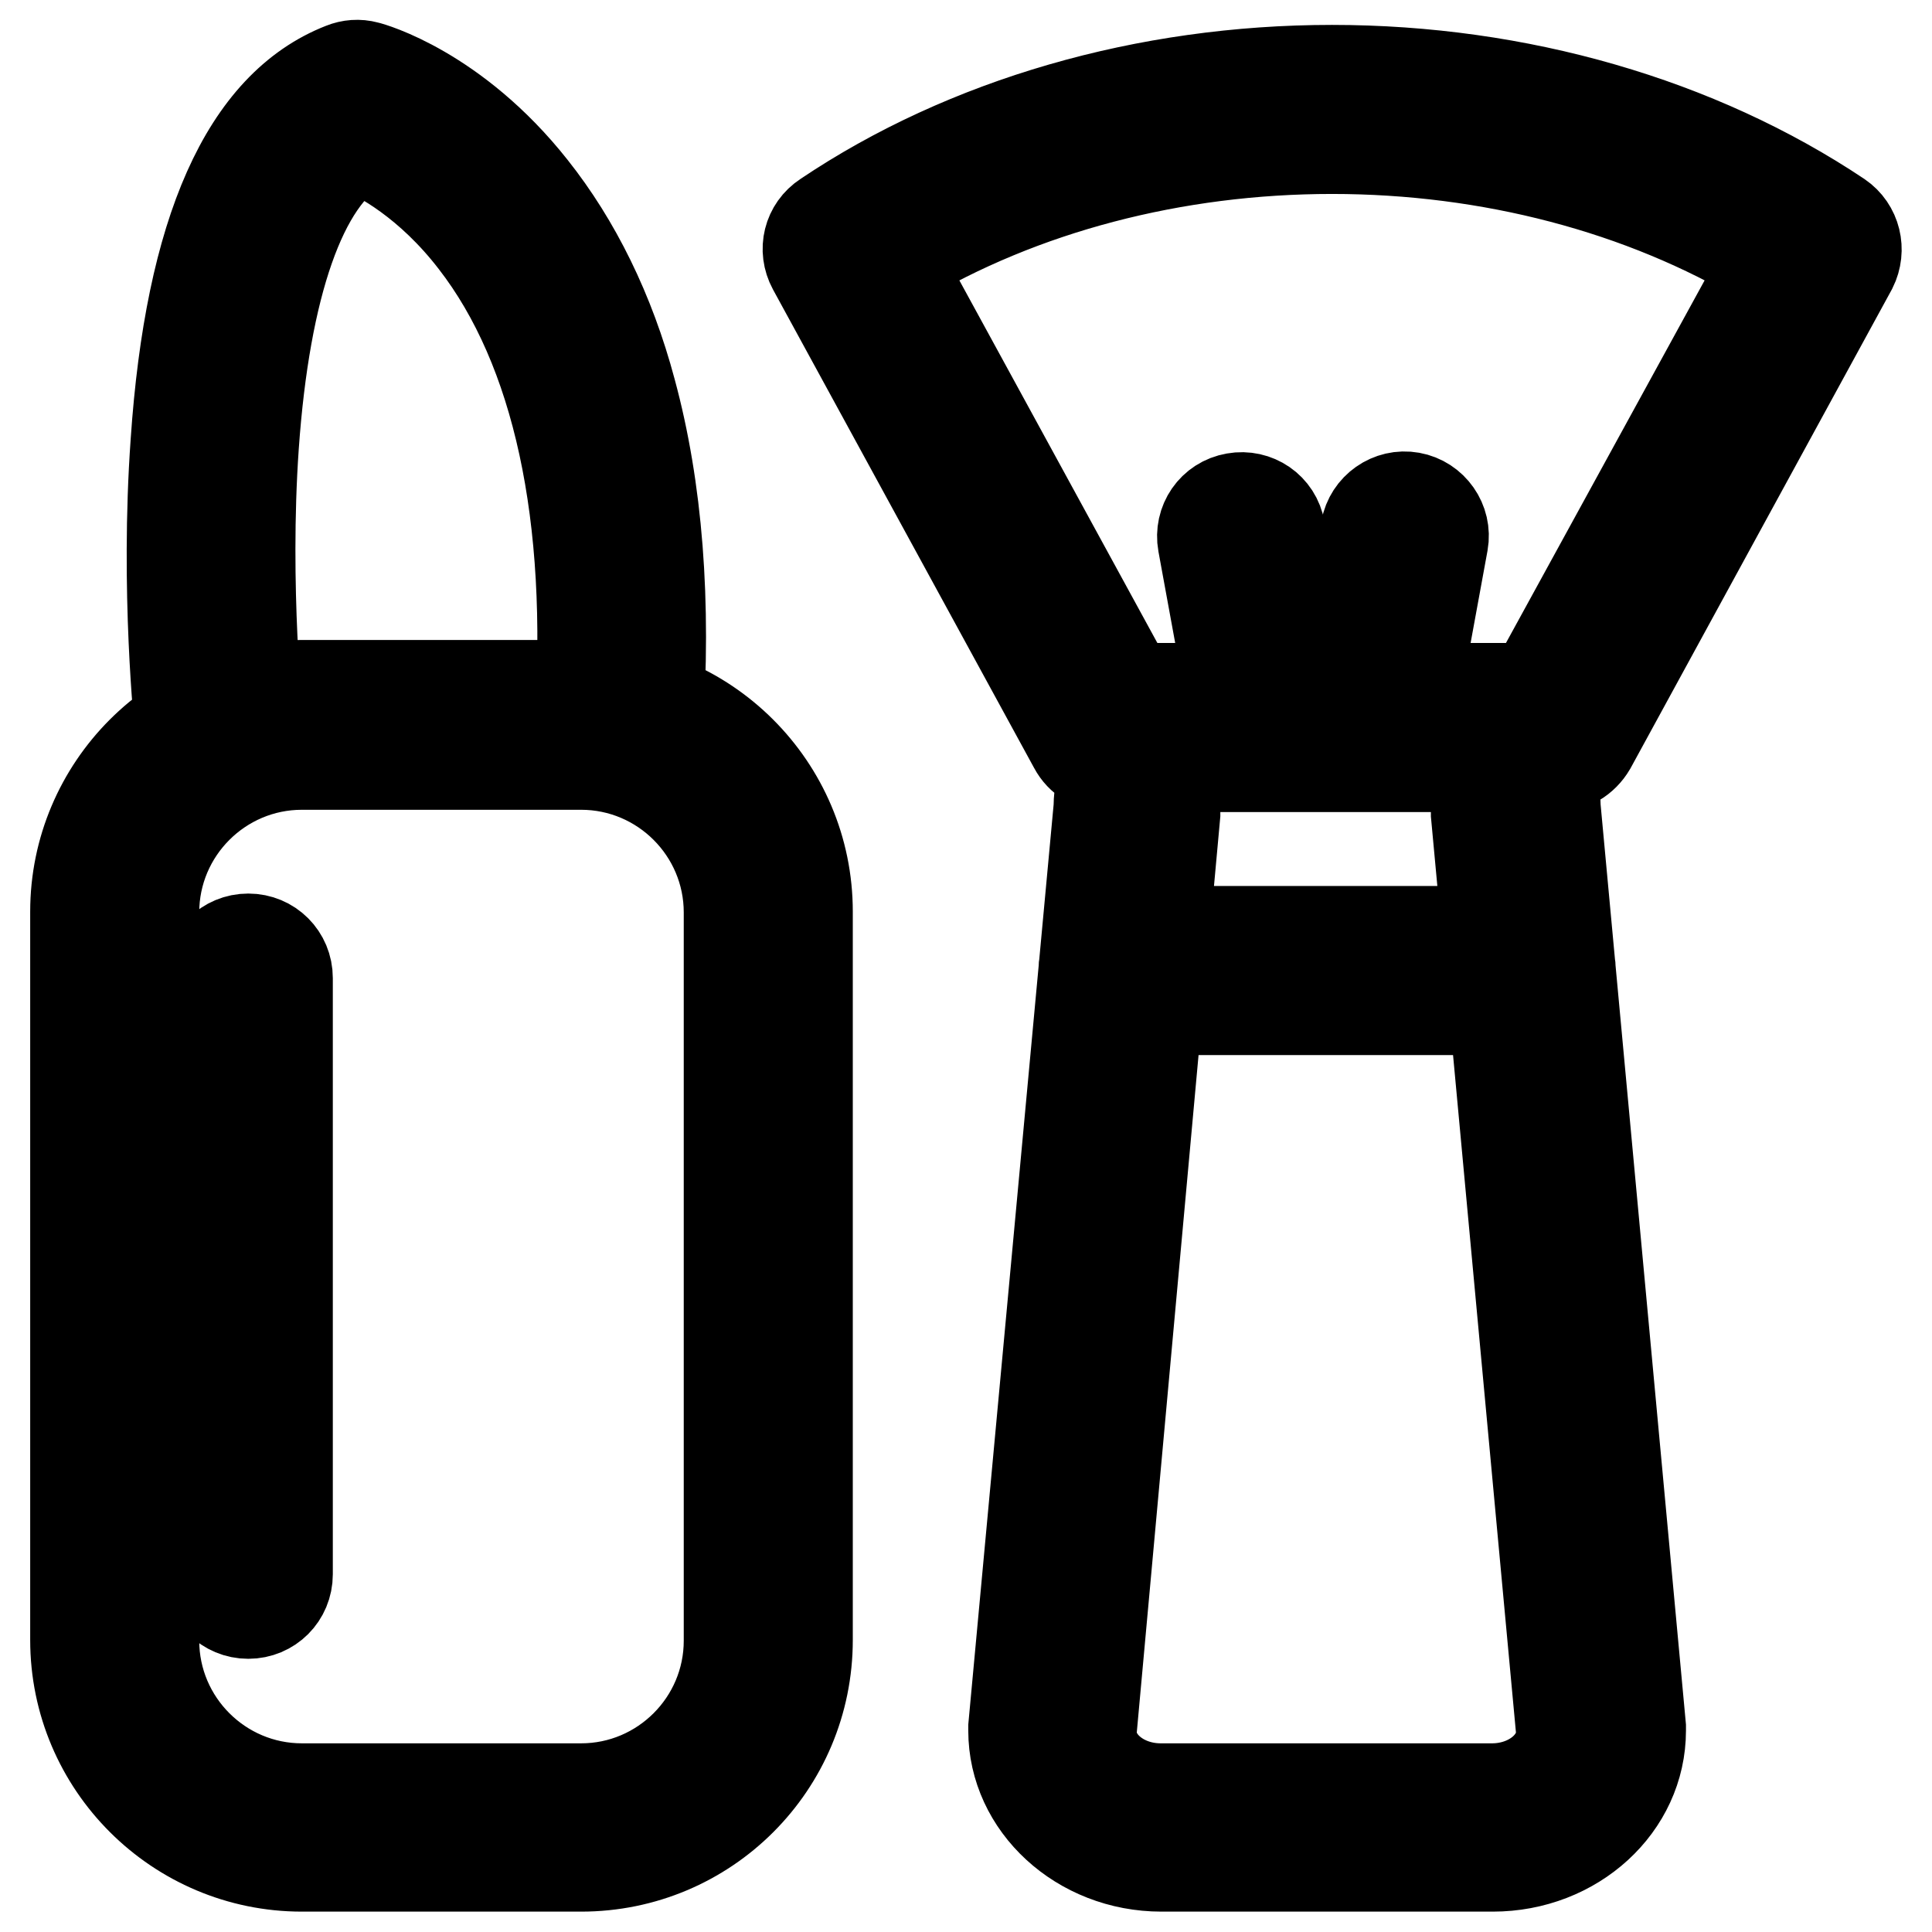
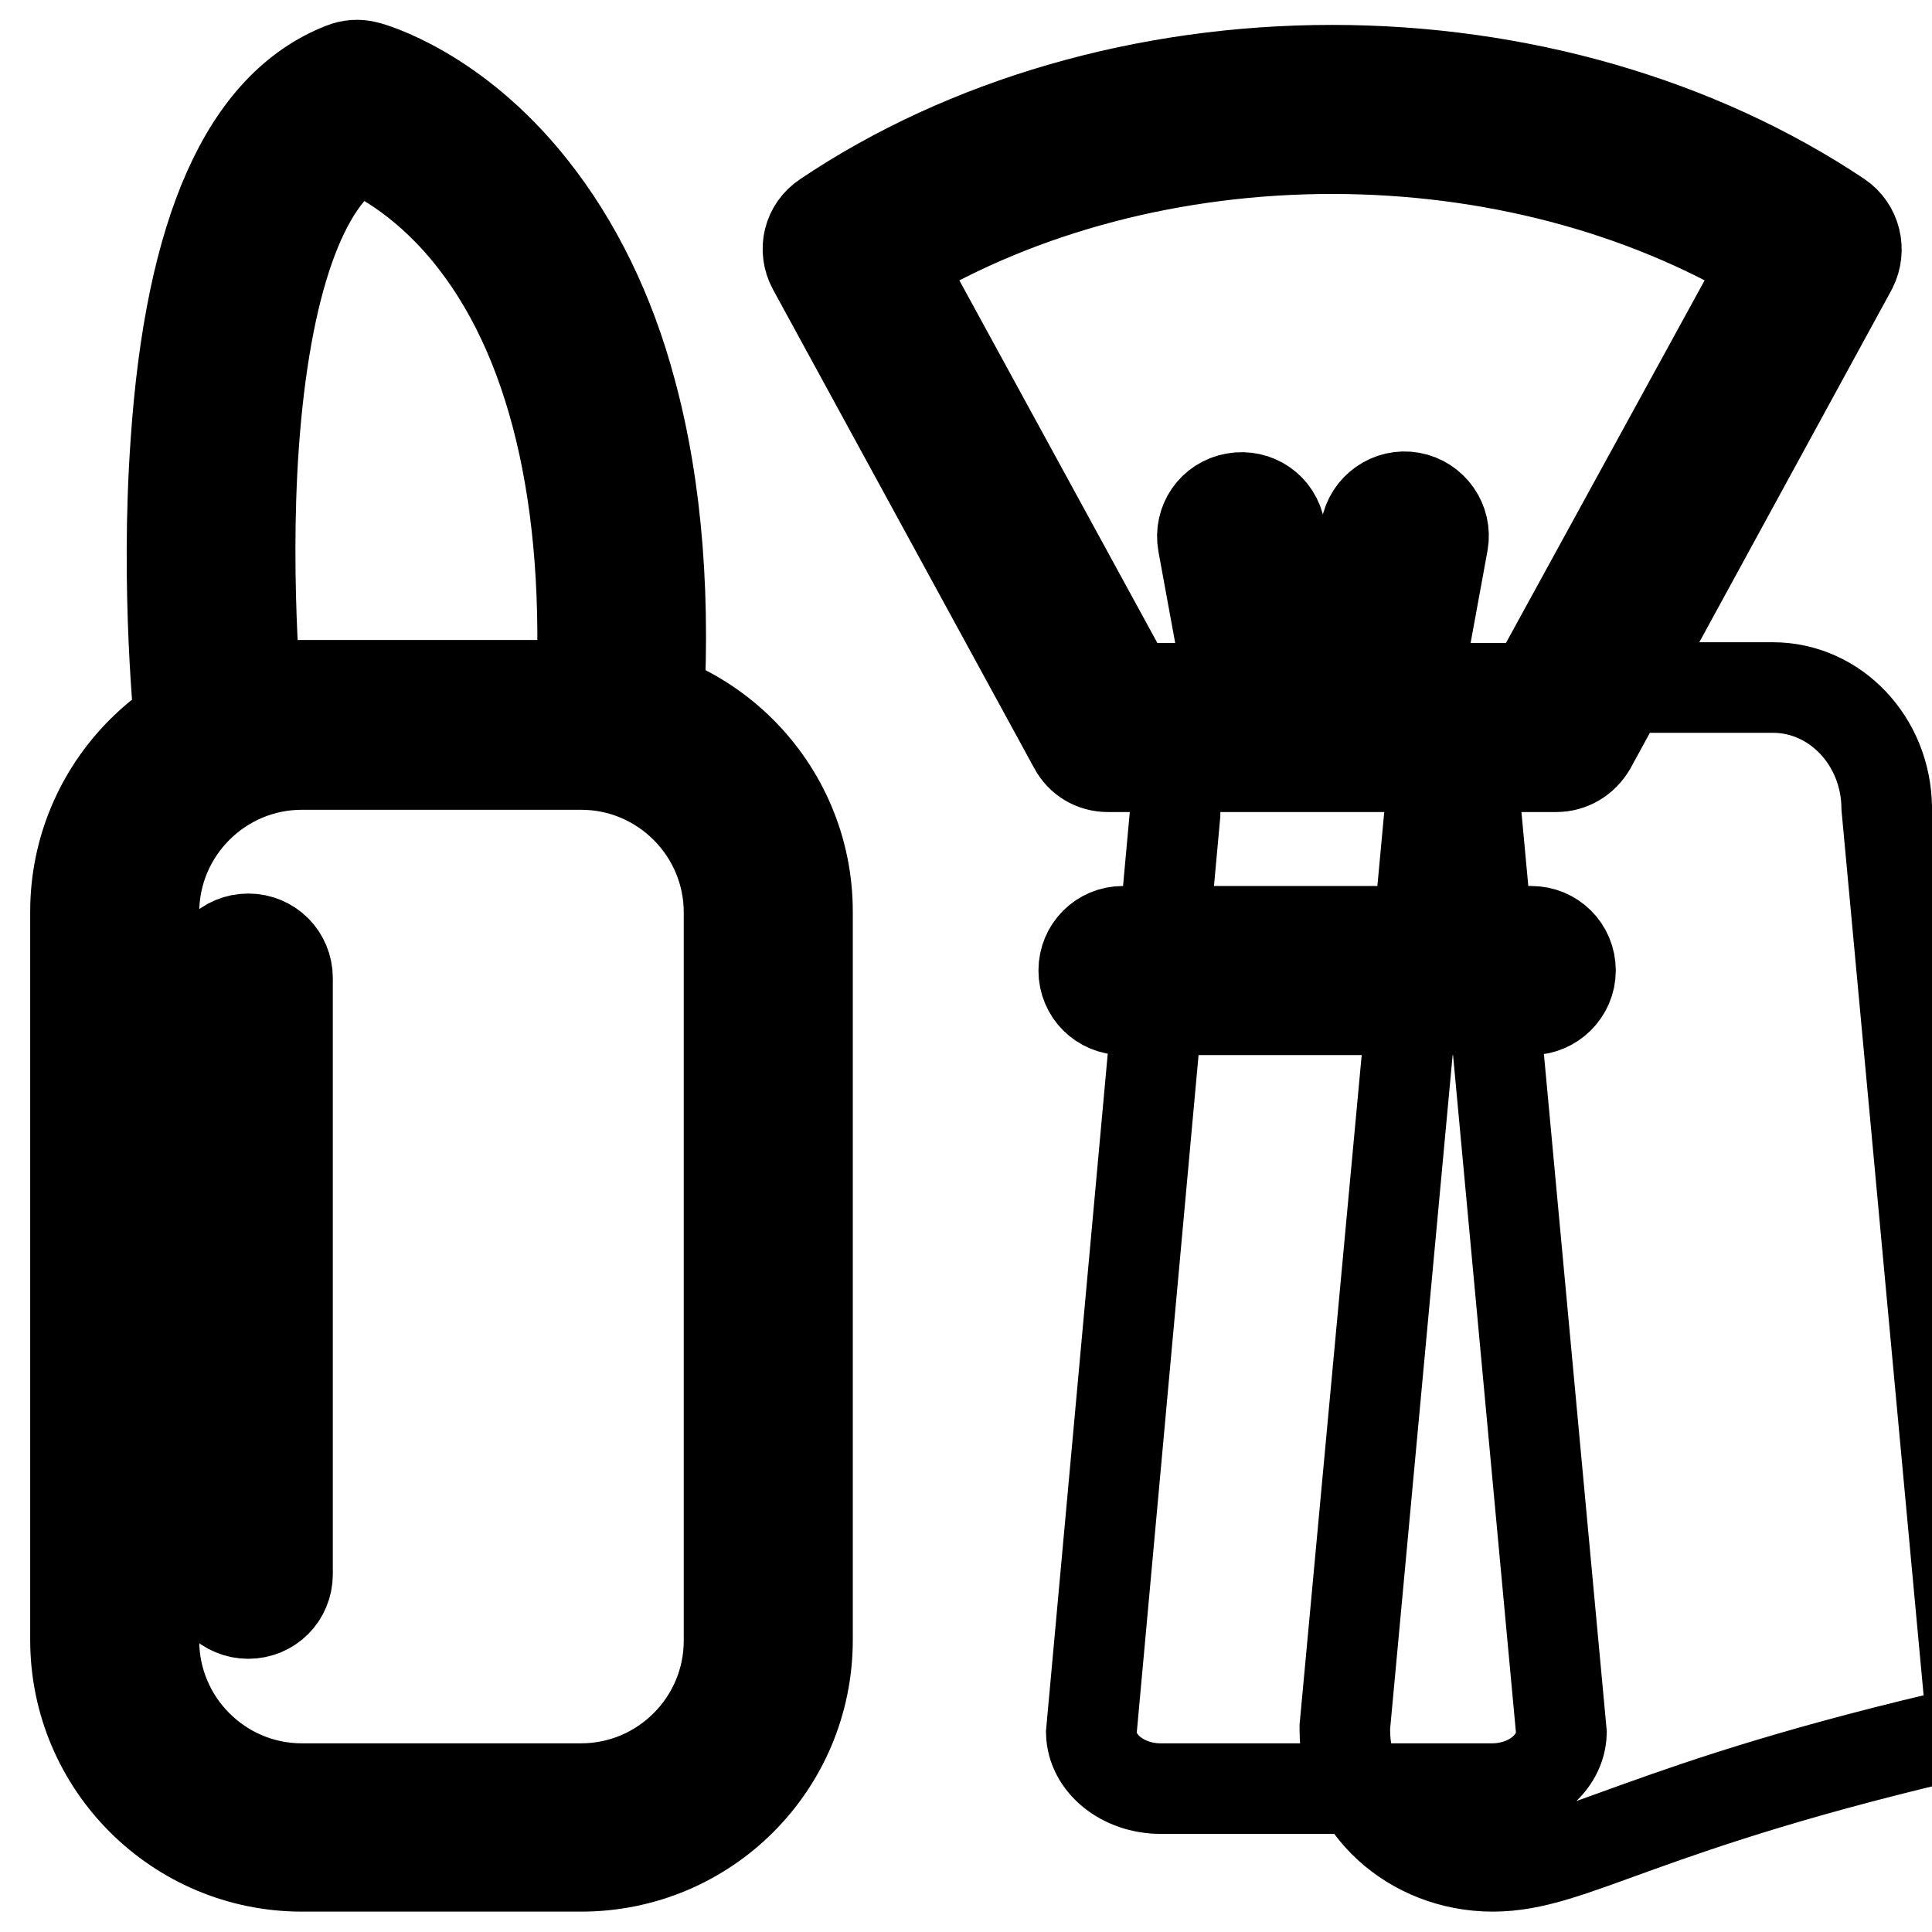
<svg xmlns="http://www.w3.org/2000/svg" version="1.1" x="0px" y="0px" viewBox="0 0 256 256" enable-background="new 0 0 256 256" xml:space="preserve">
  <g>
-     <path stroke-width="12" fill-opacity="0" stroke="#000000" d="M32.9,213.8c-2.9,0-5.2-2.3-5.2-5.2v-79c0-2.9,2.3-5.2,5.2-5.2c2.9,0,5.2,2.3,5.2,5.2v79 C38.1,211.5,35.8,213.8,32.9,213.8z M82,101.6c-0.1,0-0.2,0-0.4,0c-2.9-0.2-5-2.7-4.8-5.5c1.9-27.7-2.9-49.9-13.9-64.1 c-6-7.8-12.5-11.3-15.4-12.5C40,23.8,35.1,37.8,33.6,59.1c-1.3,18.7,0.6,36.6,0.6,36.8c0.3,2.8-1.8,5.4-4.6,5.7 c-2.8,0.3-5.4-1.8-5.7-4.6c-0.1-0.8-2-18.8-0.6-38.4C25.2,30.6,32.6,14,45.4,9c1-0.4,2.1-0.5,3.2-0.2c0.5,0.1,11.7,3.2,21.9,16.1 c5.8,7.3,10.3,16.4,13.1,26.9c3.5,12.9,4.7,28,3.5,45C87,99.5,84.7,101.6,82,101.6z M77,247.3H40c-16.5,0-30-13.4-30-30v-96.5 c0-16.5,13.4-30,30-30H77c16.5,0,30,13.4,30,30v96.5C107,233.9,93.6,247.3,77,247.3z M40,101.3c-10.8,0-19.6,8.8-19.6,19.6v96.5 c0,10.8,8.8,19.6,19.6,19.6H77c10.8,0,19.6-8.8,19.6-19.6v-96.5c0-10.8-8.8-19.6-19.6-19.6H40z M206.2,101.6h-59.4 c-1.9,0-3.6-1-4.5-2.7l-34.6-63.4c-1.3-2.4-0.6-5.3,1.7-6.8C128,16.2,151.8,9.3,176.5,9.3c24.7,0,48.5,6.9,67.2,19.4 c2.2,1.5,2.9,4.4,1.7,6.8l-34.6,63.4C209.8,100.6,208.1,101.6,206.2,101.6z M149.8,91.2h53.3L234,34.8 c-16.4-9.8-36.6-15.1-57.5-15.1S135.4,25,119,34.8L149.8,91.2z M197.8,247.3h-43.9c-10.8,0-19.6-8.1-19.6-18c0-0.2,0-0.3,0-0.5 l11.3-121.8c0.1-8.8,6.9-15.9,15.1-15.9h30.3c8.3,0,15,7.1,15.1,15.9l11.3,121.8c0,0.2,0,0.3,0,0.5 C217.4,239.3,208.6,247.3,197.8,247.3z M144.6,229.6c0.1,4.1,4.2,7.4,9.2,7.4h43.9c5,0,9.1-3.3,9.2-7.4l-11.3-121.7 c0-0.2,0-0.3,0-0.5c0-3.2-2.1-5.8-4.8-5.8h-30.3c-2.6,0-4.8,2.6-4.8,5.8c0,0.2,0,0.3,0,0.5L144.6,229.6z M202.9,133.8h-54.1 c-2.9,0-5.2-2.3-5.2-5.2s2.3-5.2,5.2-5.2h54.1c2.9,0,5.2,2.3,5.2,5.2S205.7,133.8,202.9,133.8z M169.1,101.3 c-2.4,0-4.6-1.7-5.1-4.2L159.4,72c-0.5-2.8,1.3-5.5,4.2-6c2.8-0.5,5.5,1.3,6,4.2l4.6,25.1c0.5,2.8-1.3,5.5-4.2,6 C169.8,101.3,169.4,101.3,169.1,101.3z M181.4,101.3c-0.3,0-0.6,0-0.9-0.1c-2.8-0.5-4.7-3.2-4.1-6l4.6-25.1c0.5-2.8,3.2-4.7,6-4.2 c2.8,0.5,4.7,3.2,4.2,6l-4.6,25.1C186,99.6,183.8,101.3,181.4,101.3z" />
+     <path stroke-width="12" fill-opacity="0" stroke="#000000" d="M32.9,213.8c-2.9,0-5.2-2.3-5.2-5.2v-79c0-2.9,2.3-5.2,5.2-5.2c2.9,0,5.2,2.3,5.2,5.2v79 C38.1,211.5,35.8,213.8,32.9,213.8z M82,101.6c-0.1,0-0.2,0-0.4,0c-2.9-0.2-5-2.7-4.8-5.5c1.9-27.7-2.9-49.9-13.9-64.1 c-6-7.8-12.5-11.3-15.4-12.5C40,23.8,35.1,37.8,33.6,59.1c-1.3,18.7,0.6,36.6,0.6,36.8c0.3,2.8-1.8,5.4-4.6,5.7 c-2.8,0.3-5.4-1.8-5.7-4.6c-0.1-0.8-2-18.8-0.6-38.4C25.2,30.6,32.6,14,45.4,9c1-0.4,2.1-0.5,3.2-0.2c0.5,0.1,11.7,3.2,21.9,16.1 c5.8,7.3,10.3,16.4,13.1,26.9c3.5,12.9,4.7,28,3.5,45C87,99.5,84.7,101.6,82,101.6z M77,247.3H40c-16.5,0-30-13.4-30-30v-96.5 c0-16.5,13.4-30,30-30H77c16.5,0,30,13.4,30,30v96.5C107,233.9,93.6,247.3,77,247.3z M40,101.3c-10.8,0-19.6,8.8-19.6,19.6v96.5 c0,10.8,8.8,19.6,19.6,19.6H77c10.8,0,19.6-8.8,19.6-19.6v-96.5c0-10.8-8.8-19.6-19.6-19.6H40z M206.2,101.6h-59.4 c-1.9,0-3.6-1-4.5-2.7l-34.6-63.4c-1.3-2.4-0.6-5.3,1.7-6.8C128,16.2,151.8,9.3,176.5,9.3c24.7,0,48.5,6.9,67.2,19.4 c2.2,1.5,2.9,4.4,1.7,6.8l-34.6,63.4C209.8,100.6,208.1,101.6,206.2,101.6z M149.8,91.2h53.3L234,34.8 c-16.4-9.8-36.6-15.1-57.5-15.1S135.4,25,119,34.8L149.8,91.2z M197.8,247.3c-10.8,0-19.6-8.1-19.6-18c0-0.2,0-0.3,0-0.5 l11.3-121.8c0.1-8.8,6.9-15.9,15.1-15.9h30.3c8.3,0,15,7.1,15.1,15.9l11.3,121.8c0,0.2,0,0.3,0,0.5 C217.4,239.3,208.6,247.3,197.8,247.3z M144.6,229.6c0.1,4.1,4.2,7.4,9.2,7.4h43.9c5,0,9.1-3.3,9.2-7.4l-11.3-121.7 c0-0.2,0-0.3,0-0.5c0-3.2-2.1-5.8-4.8-5.8h-30.3c-2.6,0-4.8,2.6-4.8,5.8c0,0.2,0,0.3,0,0.5L144.6,229.6z M202.9,133.8h-54.1 c-2.9,0-5.2-2.3-5.2-5.2s2.3-5.2,5.2-5.2h54.1c2.9,0,5.2,2.3,5.2,5.2S205.7,133.8,202.9,133.8z M169.1,101.3 c-2.4,0-4.6-1.7-5.1-4.2L159.4,72c-0.5-2.8,1.3-5.5,4.2-6c2.8-0.5,5.5,1.3,6,4.2l4.6,25.1c0.5,2.8-1.3,5.5-4.2,6 C169.8,101.3,169.4,101.3,169.1,101.3z M181.4,101.3c-0.3,0-0.6,0-0.9-0.1c-2.8-0.5-4.7-3.2-4.1-6l4.6-25.1c0.5-2.8,3.2-4.7,6-4.2 c2.8,0.5,4.7,3.2,4.2,6l-4.6,25.1C186,99.6,183.8,101.3,181.4,101.3z" />
  </g>
</svg>